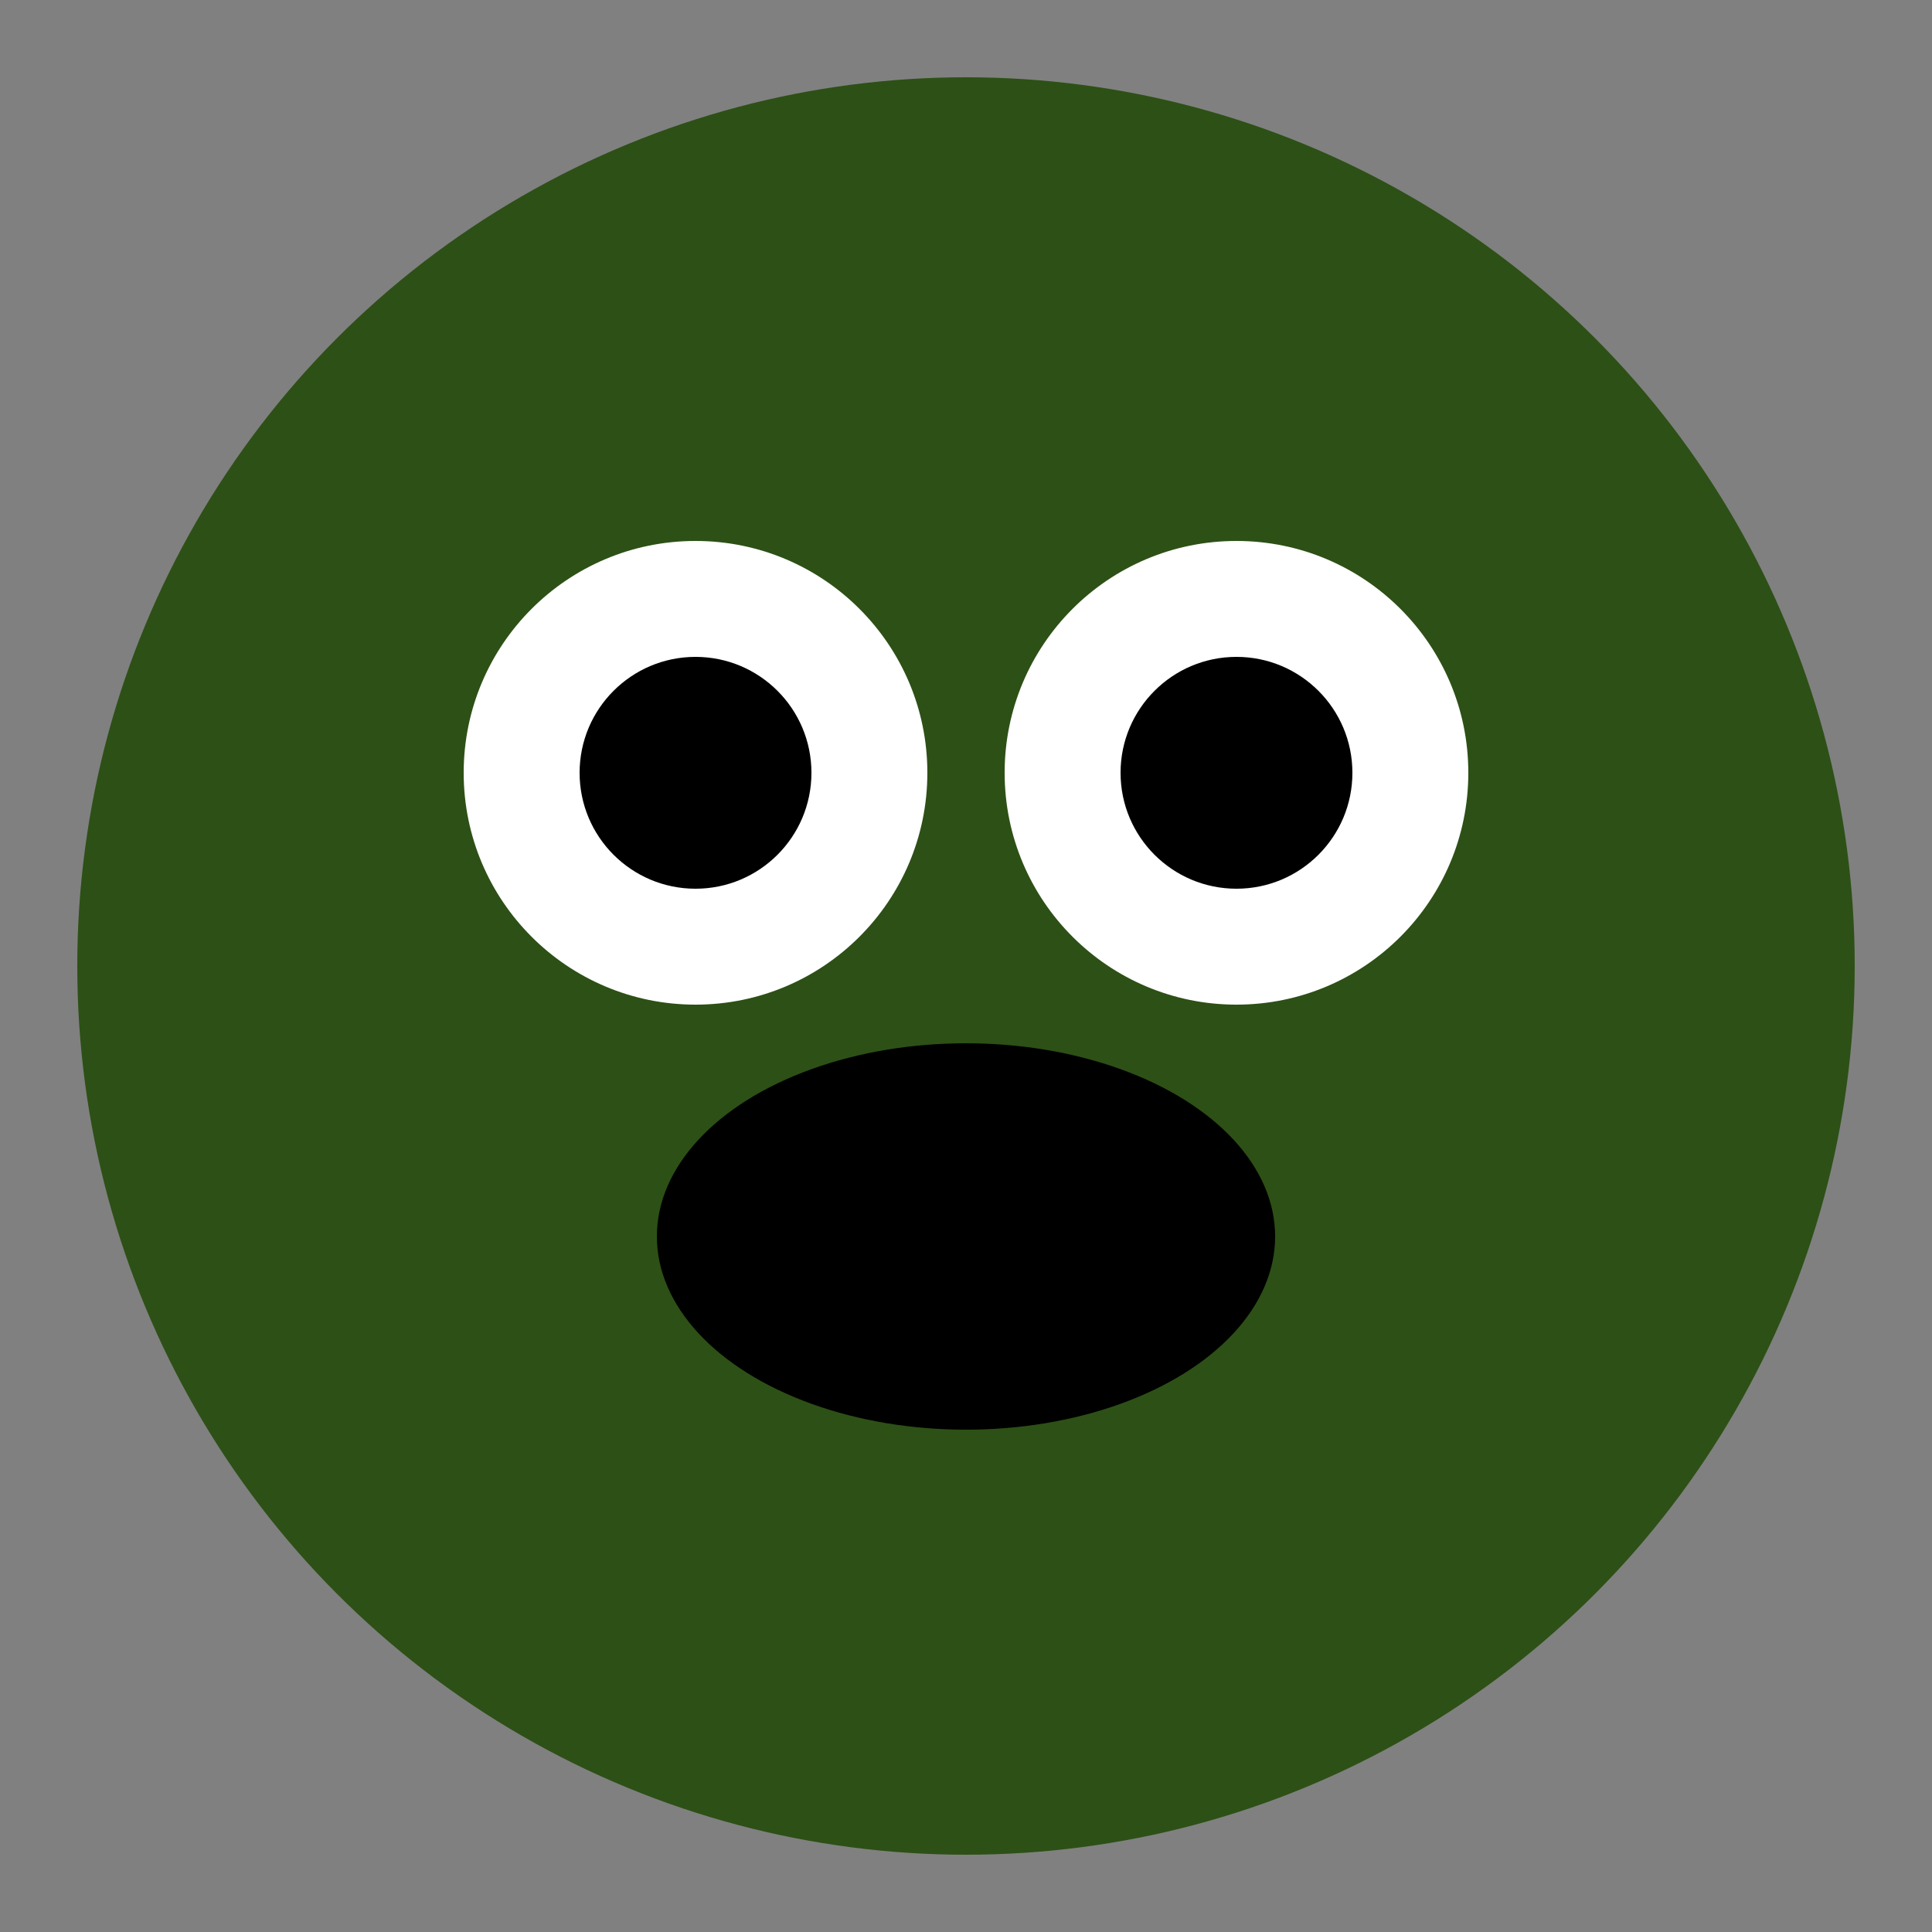
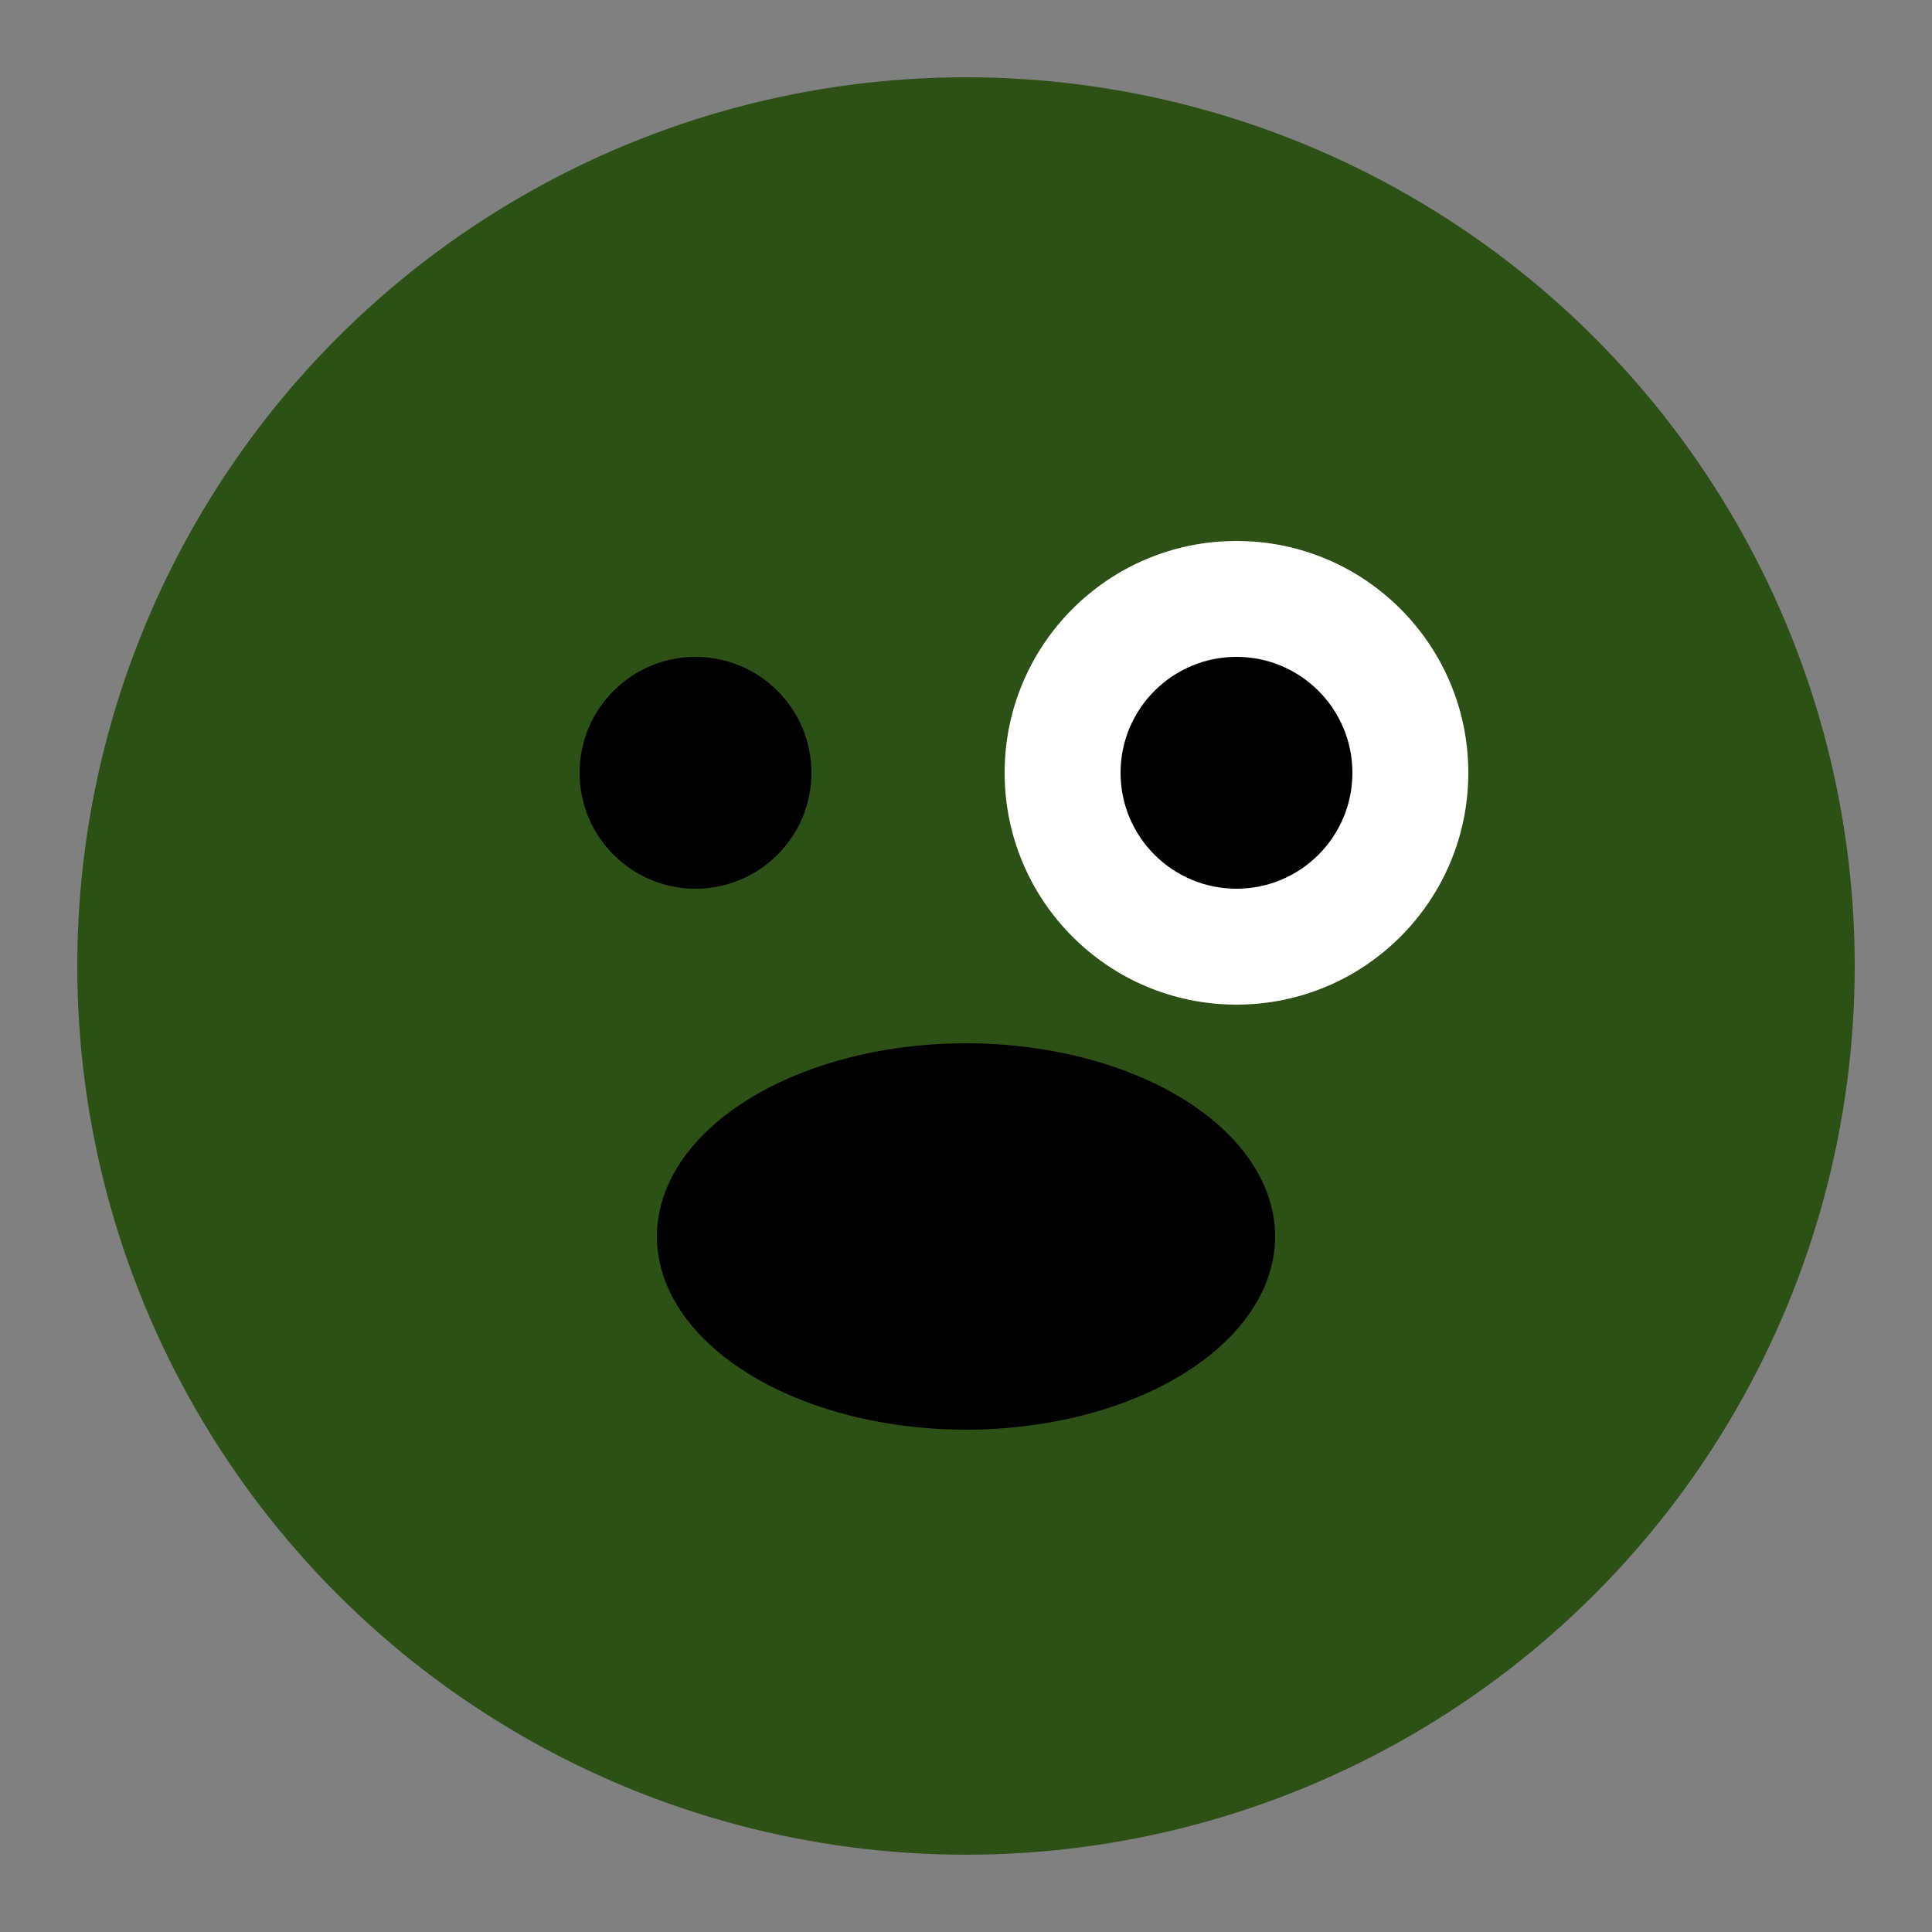
<svg xmlns="http://www.w3.org/2000/svg" viewBox="0 0 100 100">
  <rect x="0" y="0" width="100" height="100" fill="#808080" stroke="none" />
  <circle cx="50" cy="50" r="46" fill="#2D5016" />
-   <circle cx="36" cy="40" r="12" fill="#fff" />
  <circle cx="64" cy="40" r="12" fill="#fff" />
  <circle cx="36" cy="40" r="6" fill="#000" />
  <circle cx="64" cy="40" r="6" fill="#000" />
  <ellipse cx="50" cy="64" rx="16" ry="10" fill="#000" />
</svg>